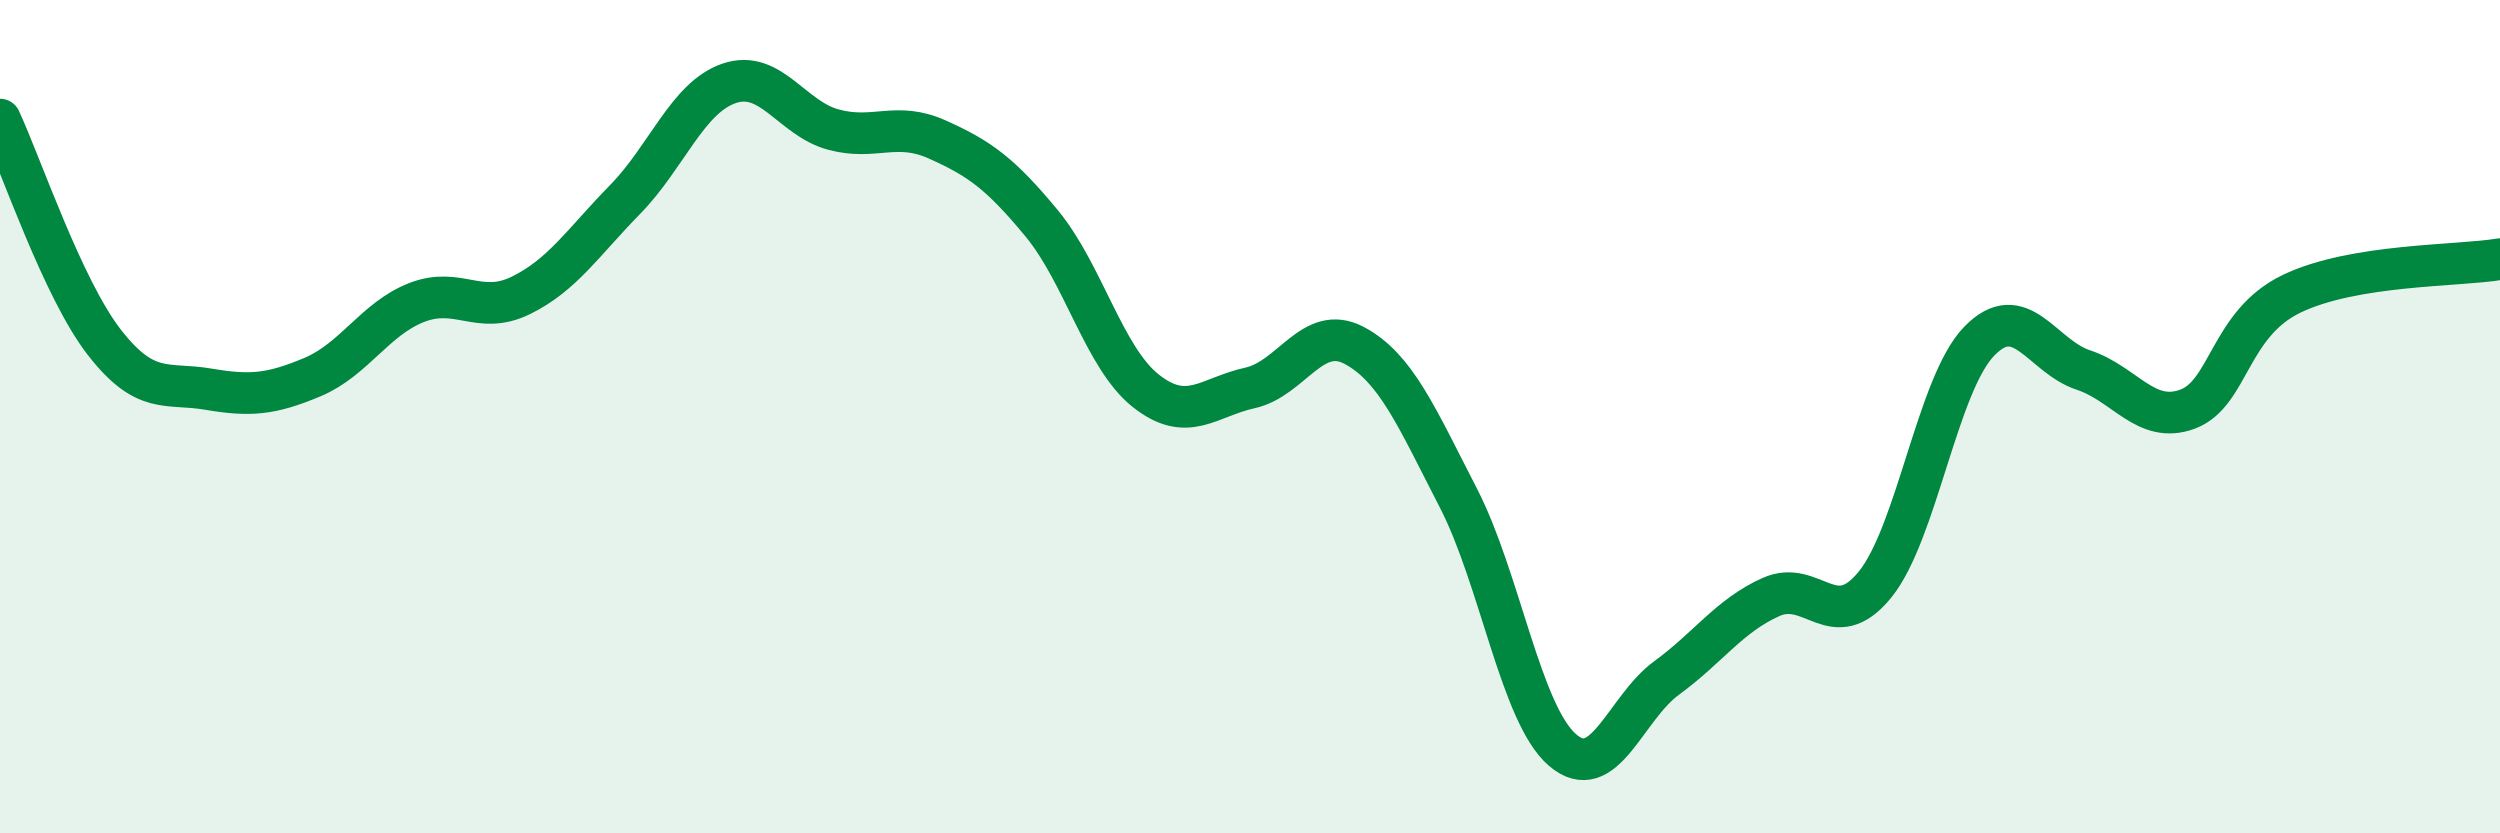
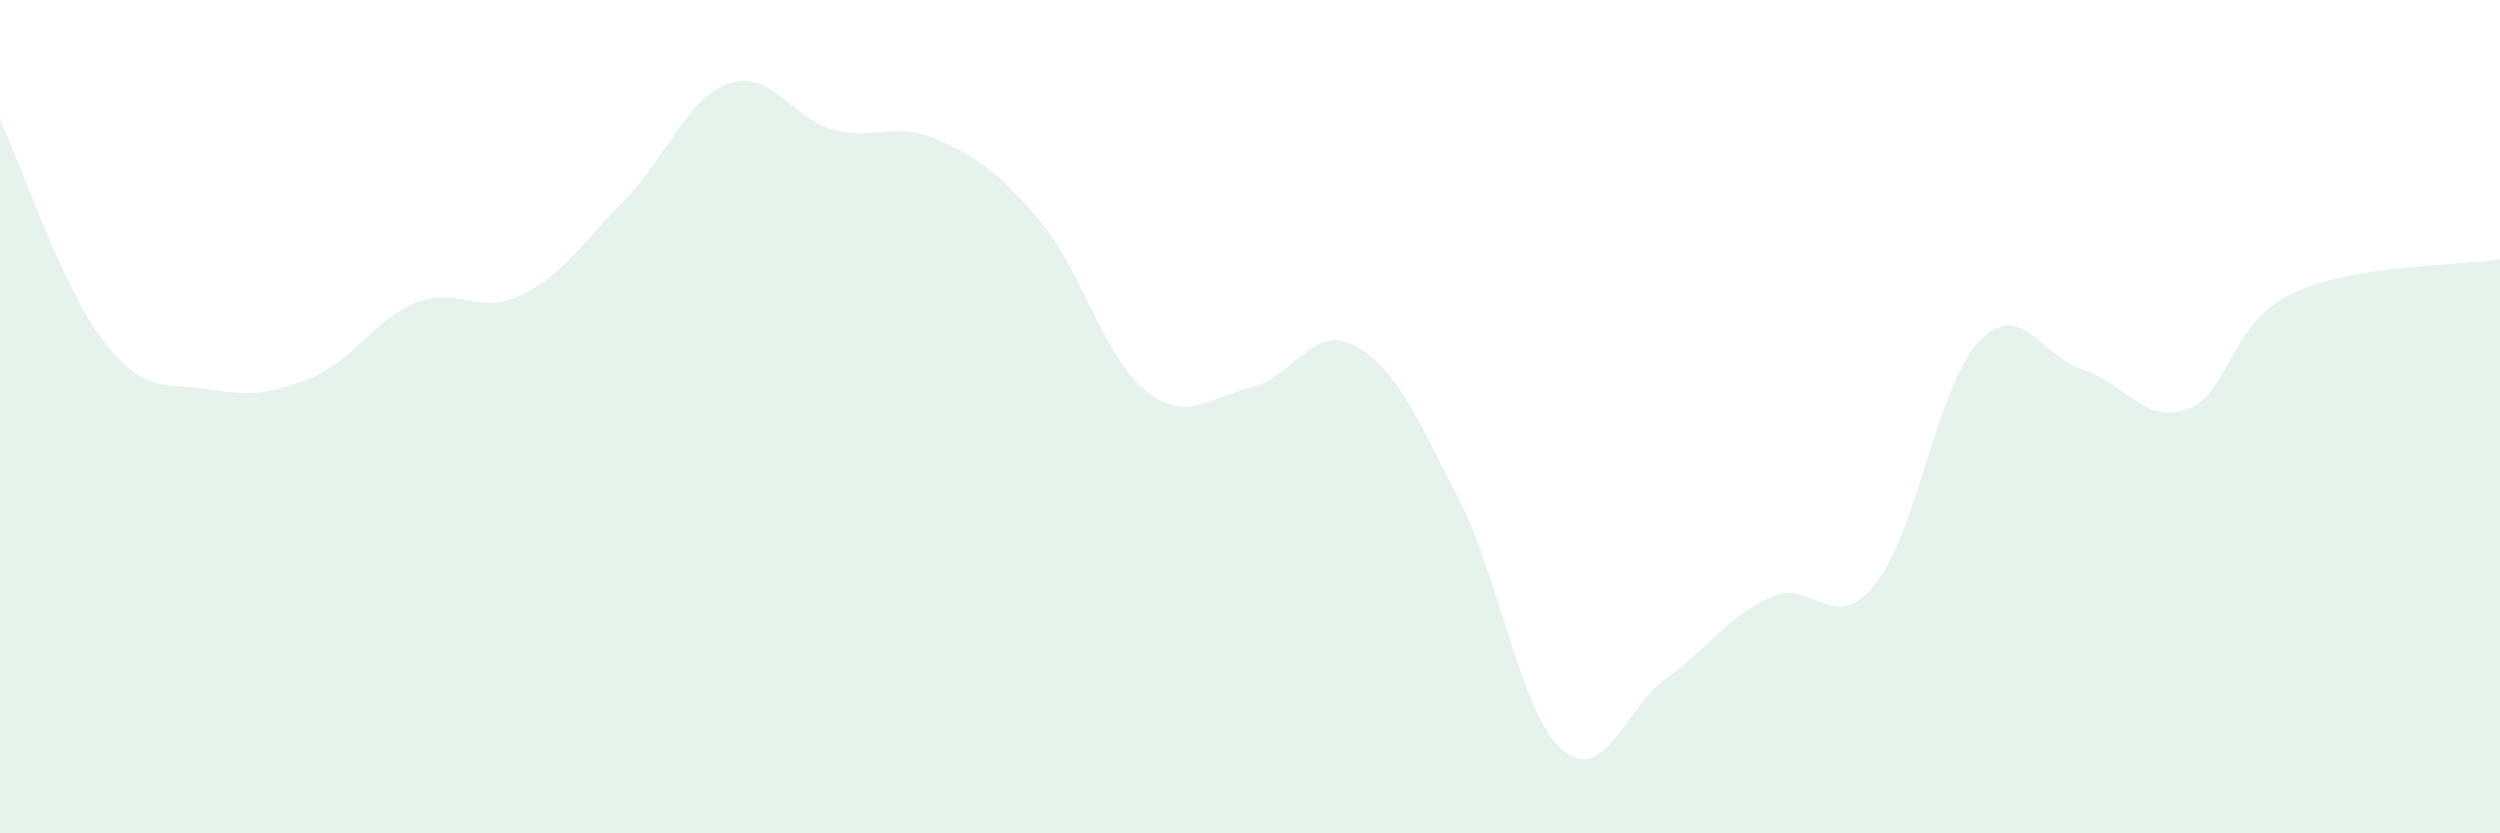
<svg xmlns="http://www.w3.org/2000/svg" width="60" height="20" viewBox="0 0 60 20">
  <path d="M 0,2.87 C 0.5,3.94 1.5,6.92 2.5,8.21 C 3.5,9.5 4,9.17 5,9.34 C 6,9.51 6.5,9.47 7.5,9.05 C 8.5,8.63 9,7.65 10,7.26 C 11,6.87 11.5,7.58 12.5,7.09 C 13.5,6.6 14,5.81 15,4.79 C 16,3.77 16.5,2.34 17.5,2 C 18.5,1.66 19,2.84 20,3.11 C 21,3.38 21.5,2.9 22.5,3.35 C 23.5,3.8 24,4.15 25,5.36 C 26,6.57 26.5,8.59 27.5,9.38 C 28.5,10.17 29,9.53 30,9.31 C 31,9.09 31.5,7.76 32.5,8.29 C 33.5,8.82 34,10.01 35,11.95 C 36,13.89 36.5,17.14 37.5,18 C 38.5,18.86 39,17 40,16.27 C 41,15.54 41.5,14.78 42.5,14.33 C 43.5,13.88 44,15.26 45,14.03 C 46,12.8 46.5,9.22 47.5,8.19 C 48.5,7.16 49,8.55 50,8.88 C 51,9.21 51.5,10.19 52.5,9.82 C 53.5,9.45 53.5,7.77 55,7.05 C 56.5,6.33 59,6.39 60,6.22L60 20L0 20Z" fill="#008740" opacity="0.1" stroke-linecap="round" stroke-linejoin="round" />
-   <path d="M 0,2.87 C 0.5,3.94 1.5,6.92 2.5,8.21 C 3.5,9.5 4,9.17 5,9.34 C 6,9.51 6.5,9.47 7.5,9.05 C 8.5,8.63 9,7.65 10,7.26 C 11,6.87 11.5,7.58 12.5,7.09 C 13.5,6.6 14,5.81 15,4.79 C 16,3.77 16.5,2.34 17.5,2 C 18.5,1.66 19,2.84 20,3.11 C 21,3.38 21.5,2.9 22.5,3.35 C 23.5,3.8 24,4.15 25,5.36 C 26,6.57 26.5,8.59 27.5,9.38 C 28.5,10.17 29,9.53 30,9.31 C 31,9.09 31.5,7.76 32.5,8.29 C 33.5,8.82 34,10.01 35,11.95 C 36,13.89 36.5,17.14 37.5,18 C 38.5,18.86 39,17 40,16.27 C 41,15.54 41.5,14.78 42.5,14.33 C 43.5,13.88 44,15.26 45,14.03 C 46,12.8 46.5,9.22 47.5,8.19 C 48.5,7.16 49,8.55 50,8.88 C 51,9.21 51.5,10.19 52.5,9.82 C 53.5,9.45 53.5,7.77 55,7.05 C 56.5,6.33 59,6.39 60,6.22" stroke="#008740" stroke-width="1" fill="none" stroke-linecap="round" stroke-linejoin="round" />
</svg>